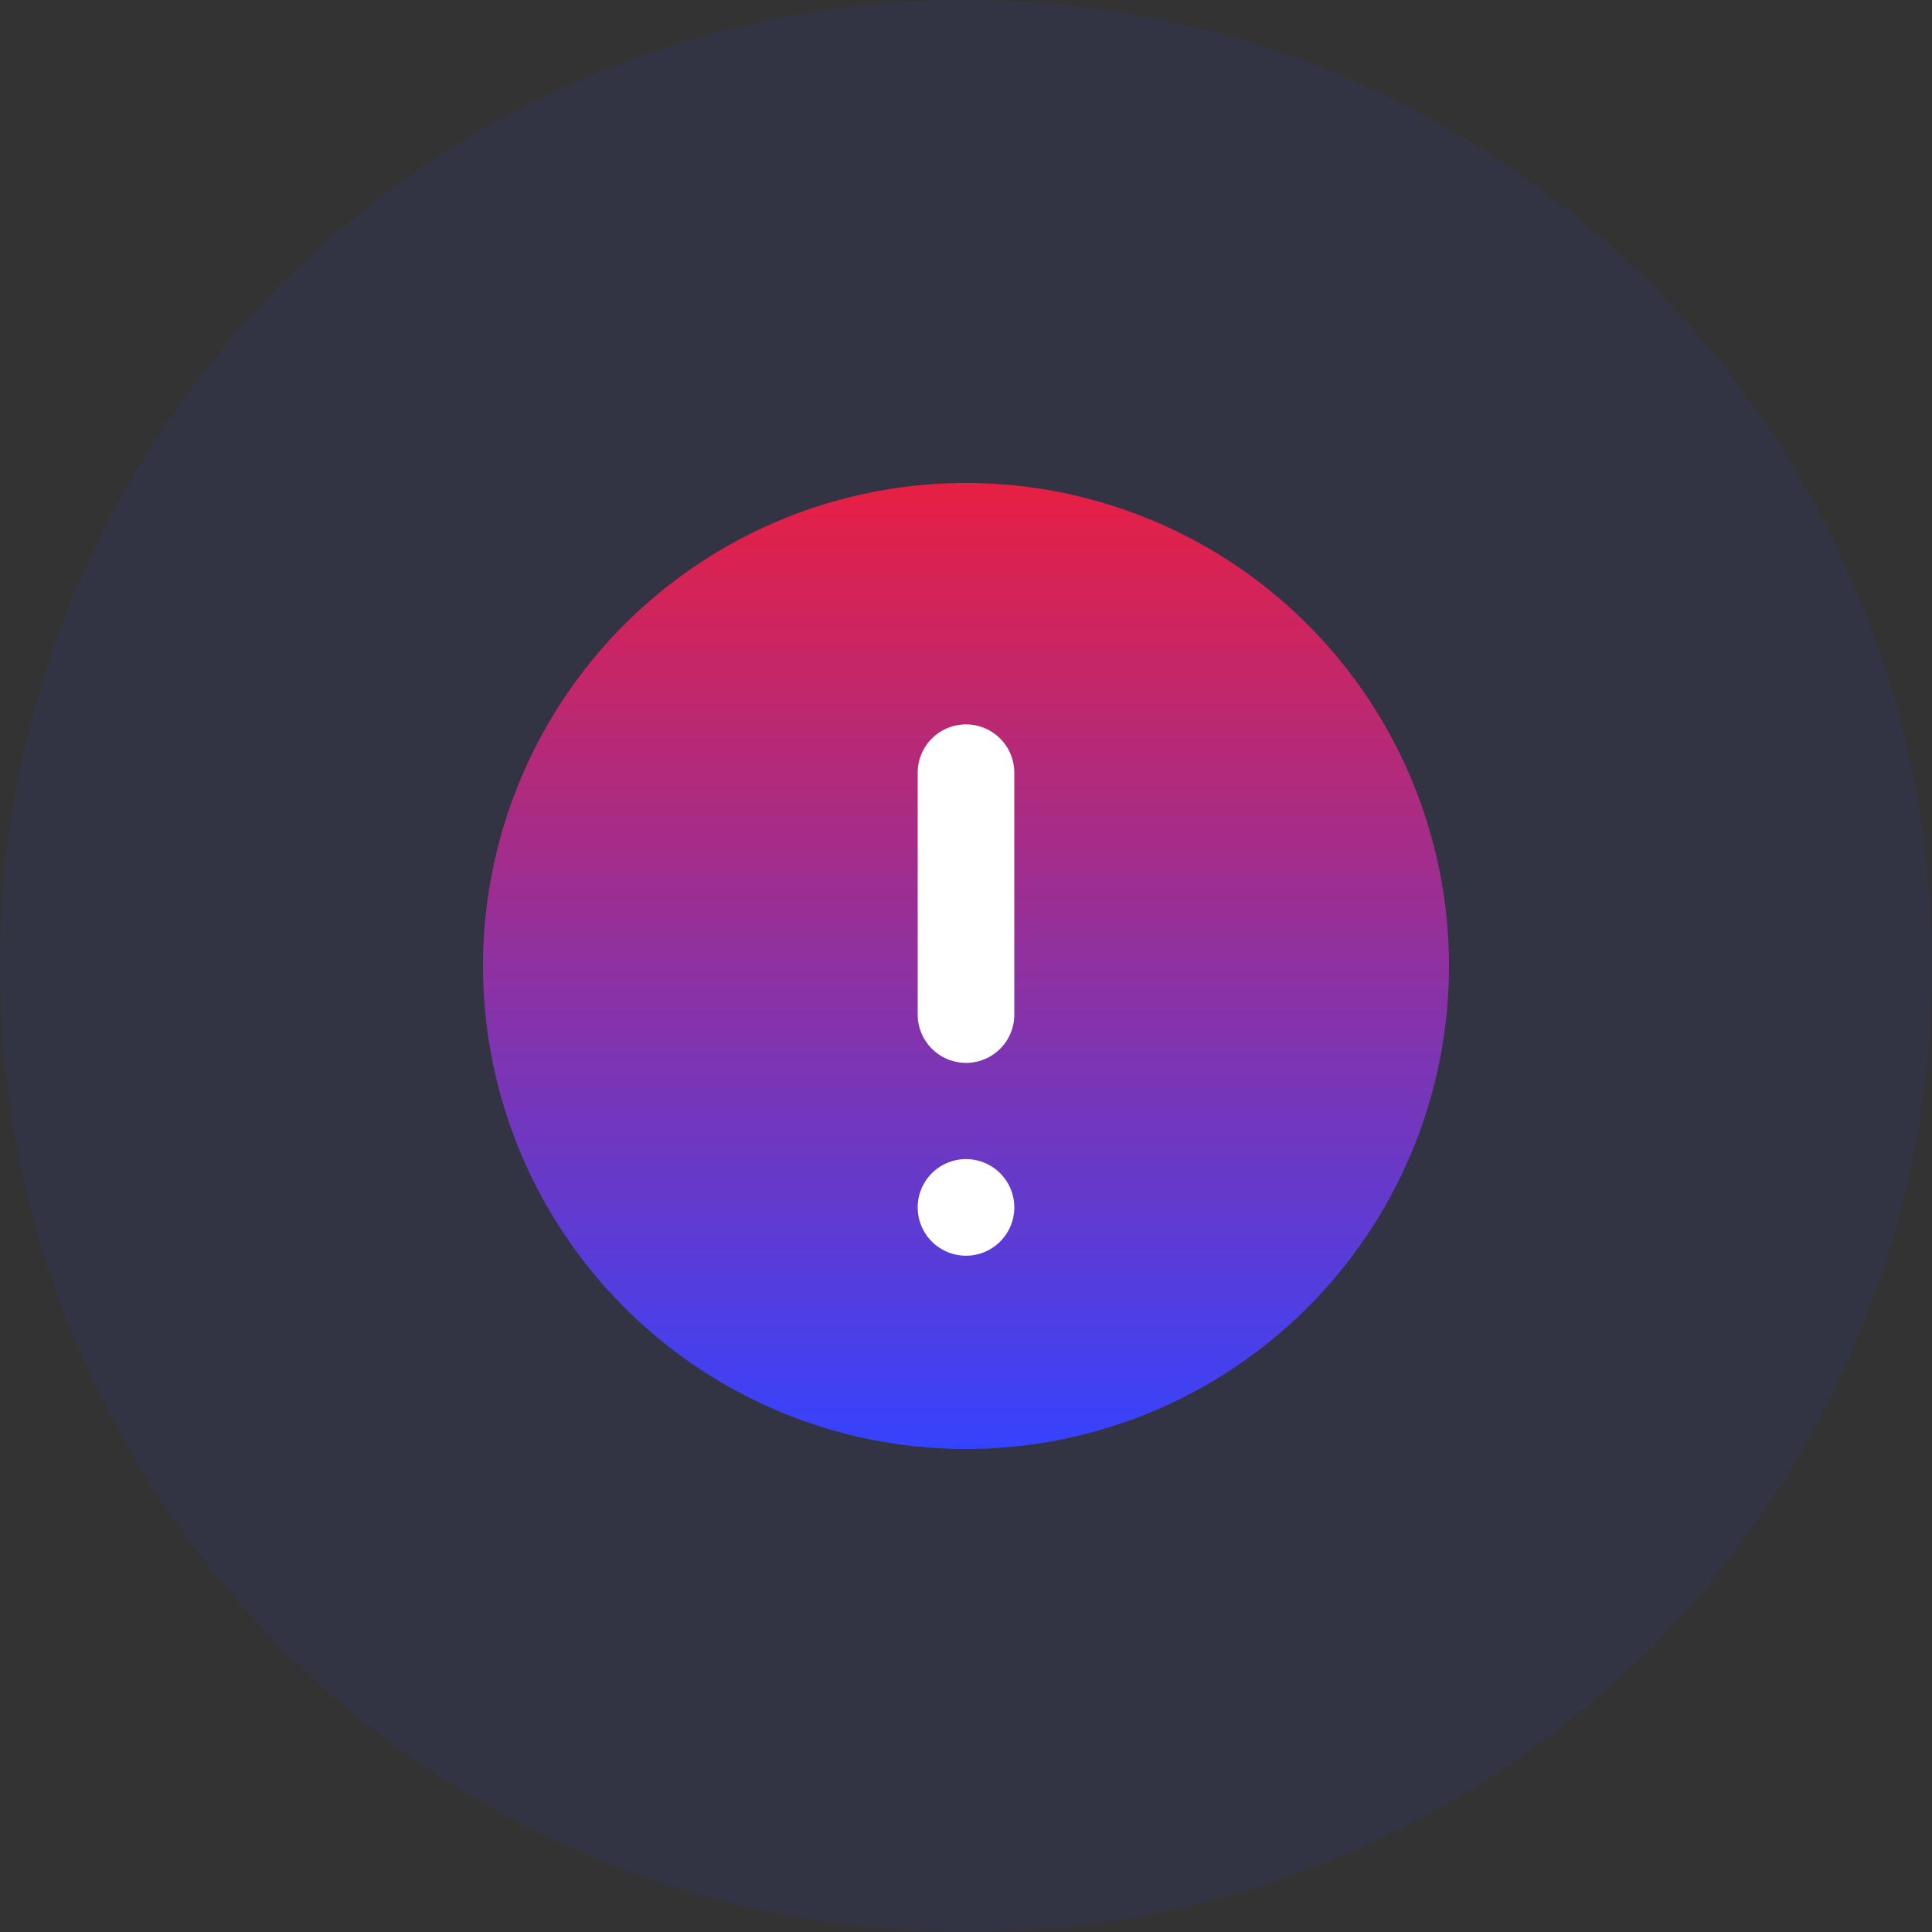
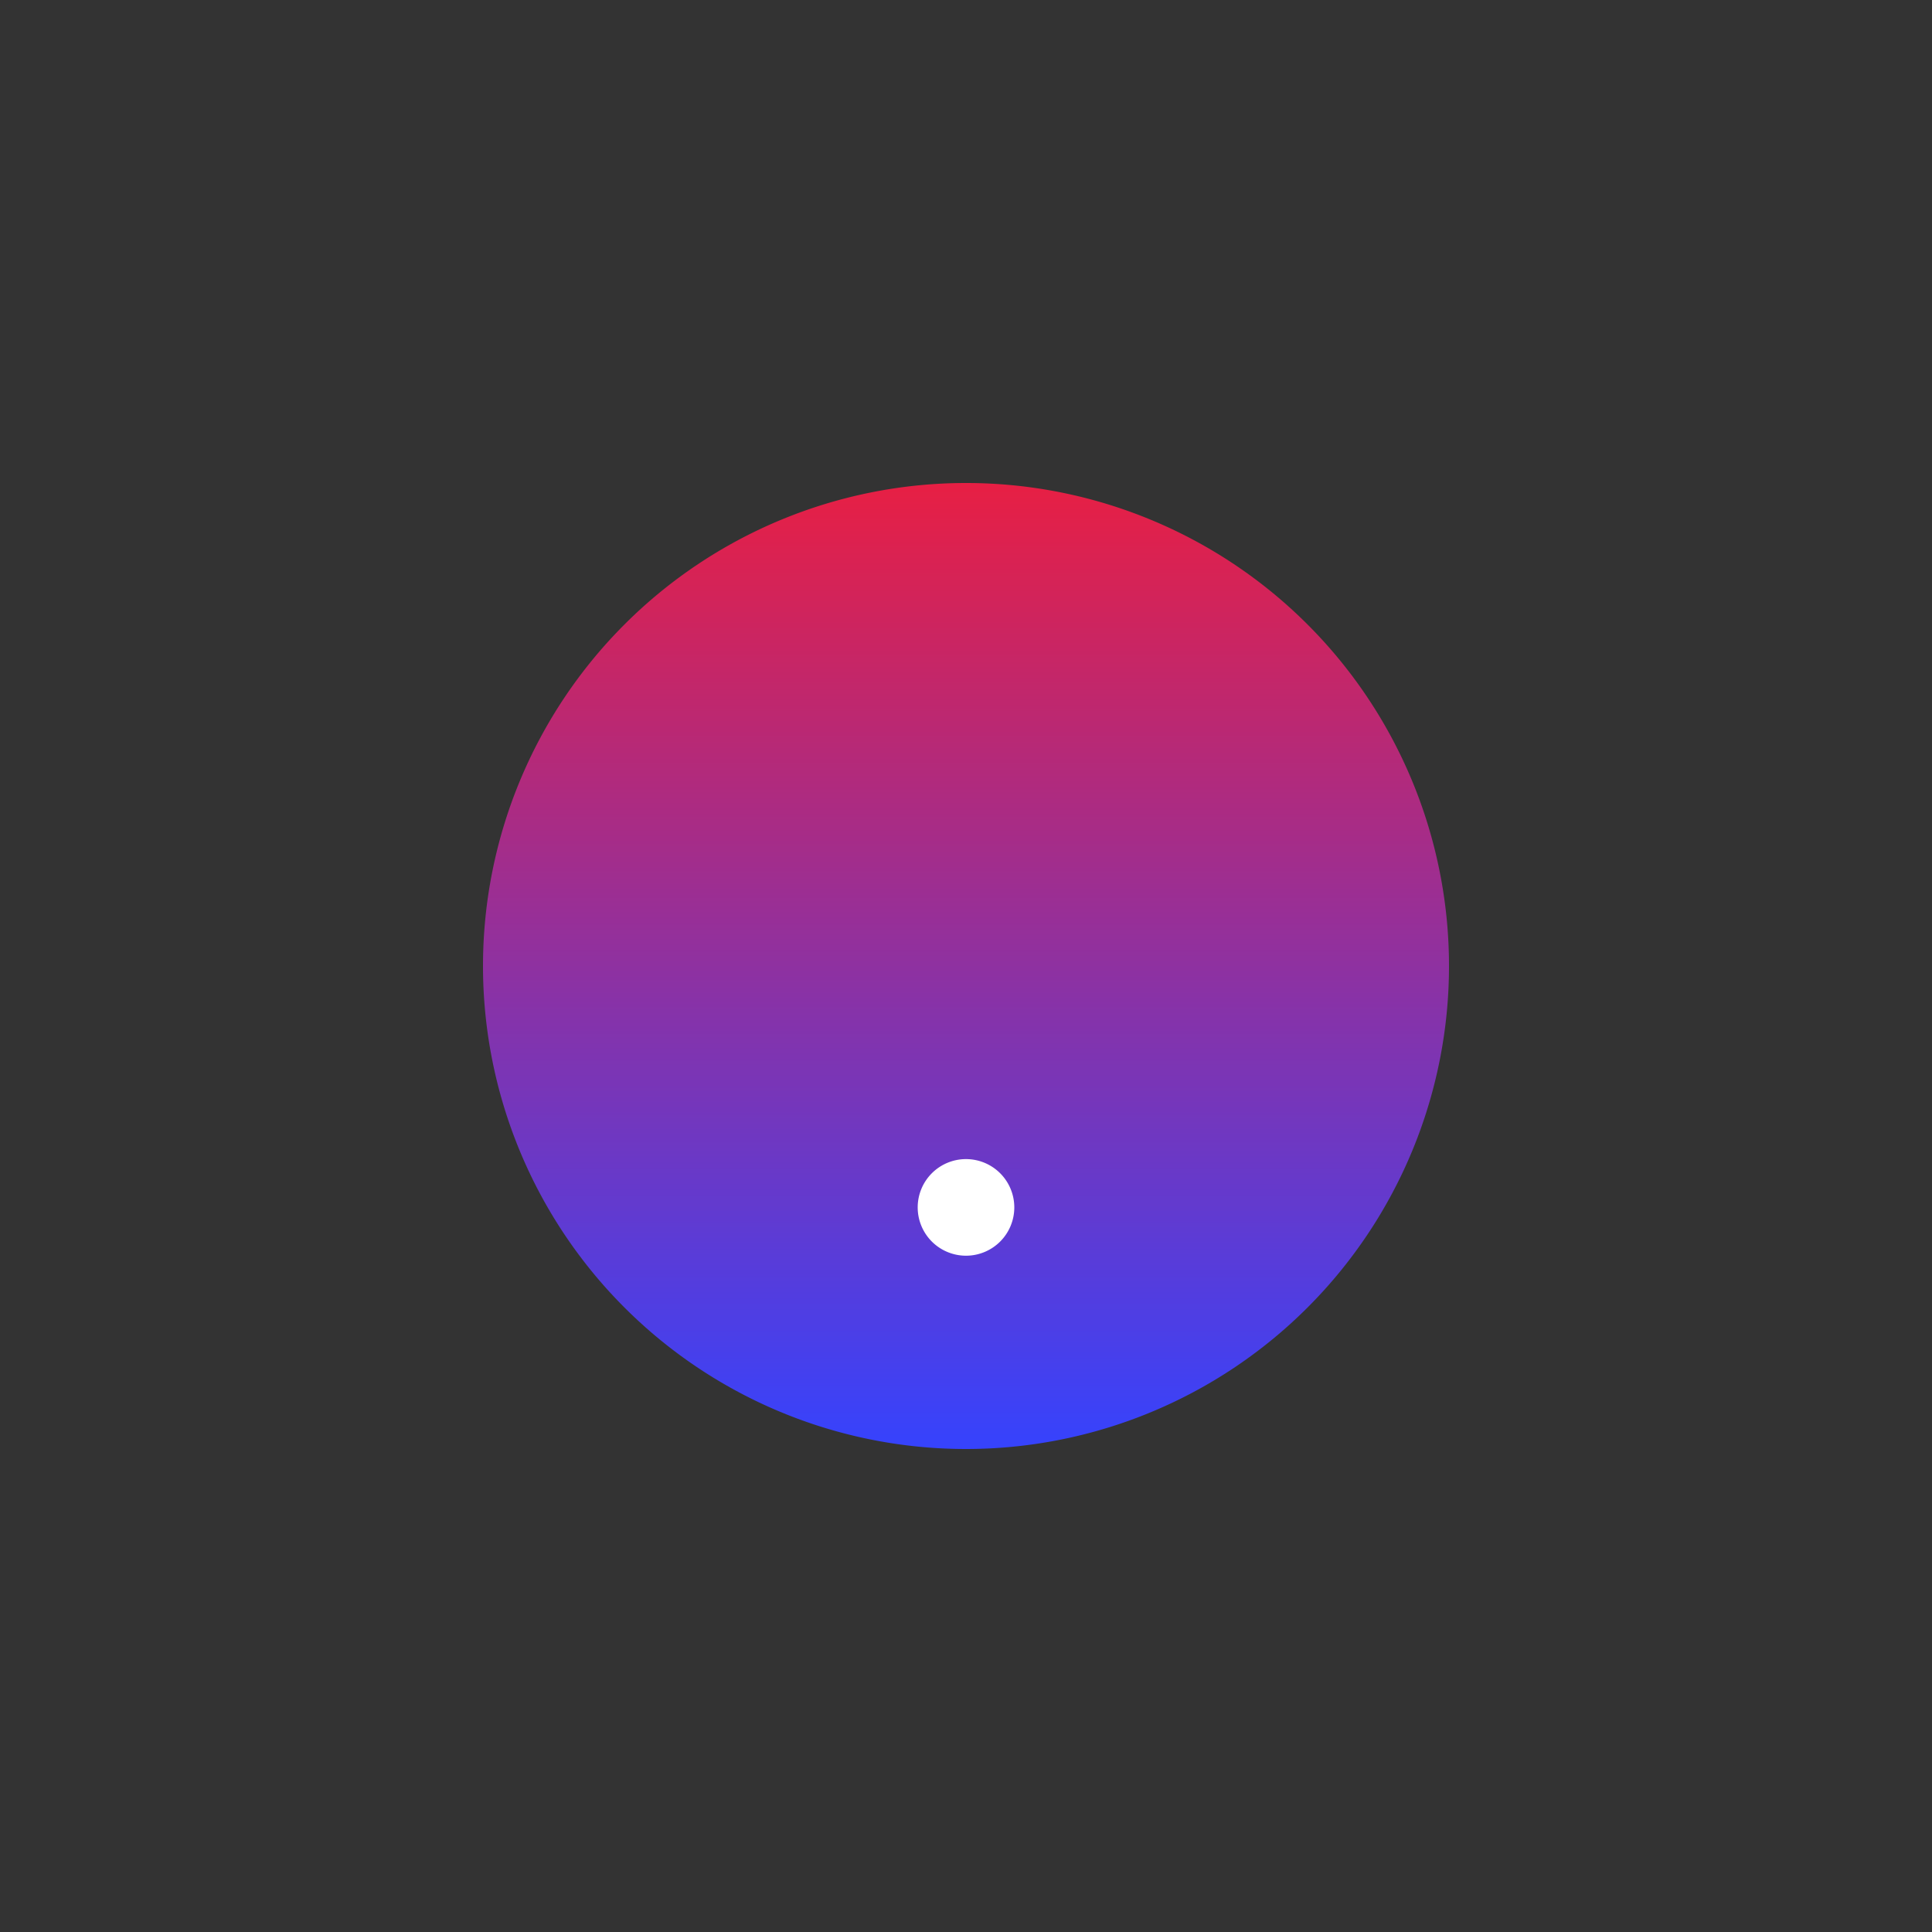
<svg xmlns="http://www.w3.org/2000/svg" id="question-ic" width="40" height="40" viewBox="0 0 40 40">
  <rect x="0" y="0" width="40" height="40" fill="#333333" stroke="none" />
  <defs>
    <linearGradient id="linear-gradient" x1="0.5" x2="0.5" y2="1" gradientUnits="objectBoundingBox">
      <stop offset="0" stop-color="#e81f43" />
      <stop offset="1" stop-color="#3543fe" />
    </linearGradient>
  </defs>
-   <circle id="Ellipse_23" data-name="Ellipse 23" cx="20" cy="20" r="20" fill="rgba(53,67,254,0.09)" />
  <g id="Group_10931" data-name="Group 10931" transform="translate(10 10)">
    <path id="Path_24991" data-name="Path 24991" d="M10,0A10,10,0,1,1,0,10,10,10,0,0,1,10,0" fill="url(#linear-gradient)" />
-     <path id="Path_24992" data-name="Path 24992" d="M17.582,16.221a1,1,0,0,0,1-1V10.213a1,1,0,0,0-2,0V15.22a1,1,0,0,0,1,1" transform="translate(-7.582 -4.215)" fill="#fff" fill-rule="evenodd" />
    <path id="Path_24993" data-name="Path 24993" d="M17.582,25.793a1,1,0,1,1-1,1,1,1,0,0,1,1-1" transform="translate(-7.582 -11.795)" fill="#fff" />
  </g>
</svg>